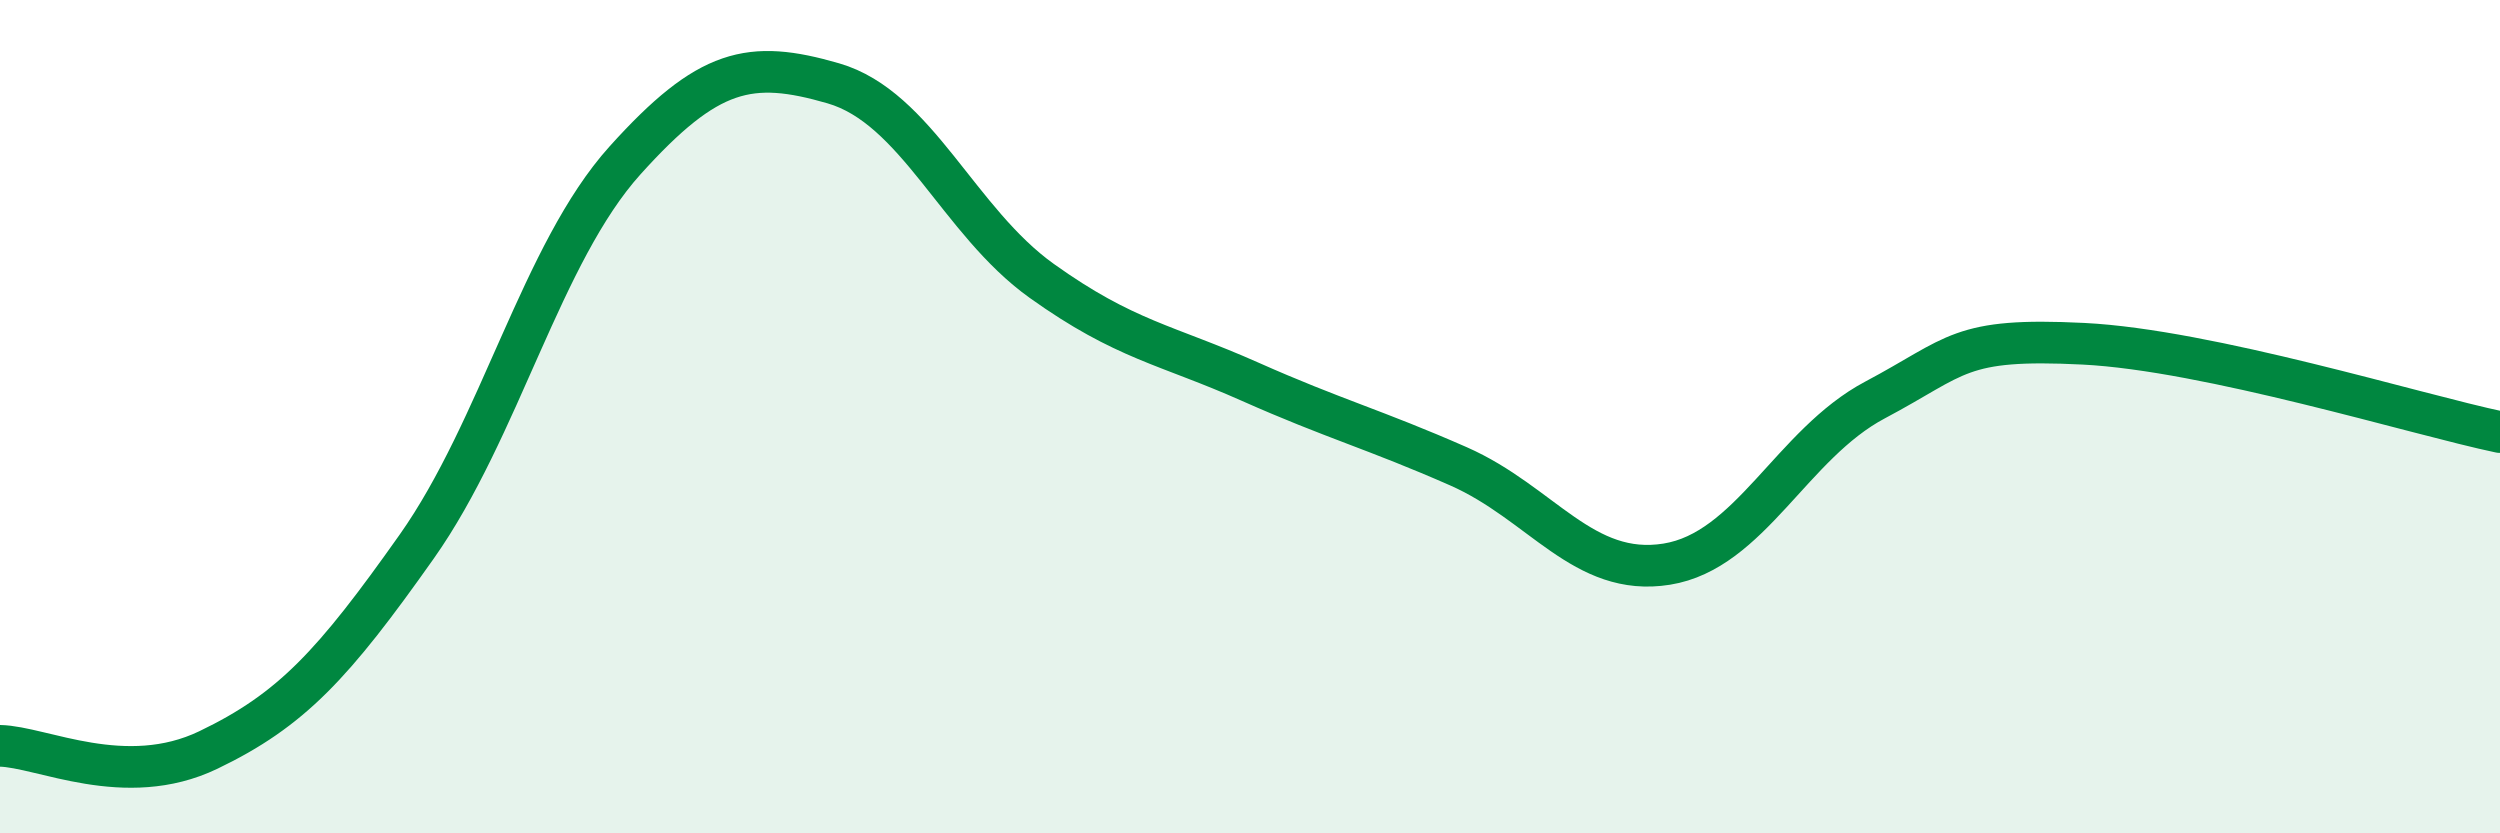
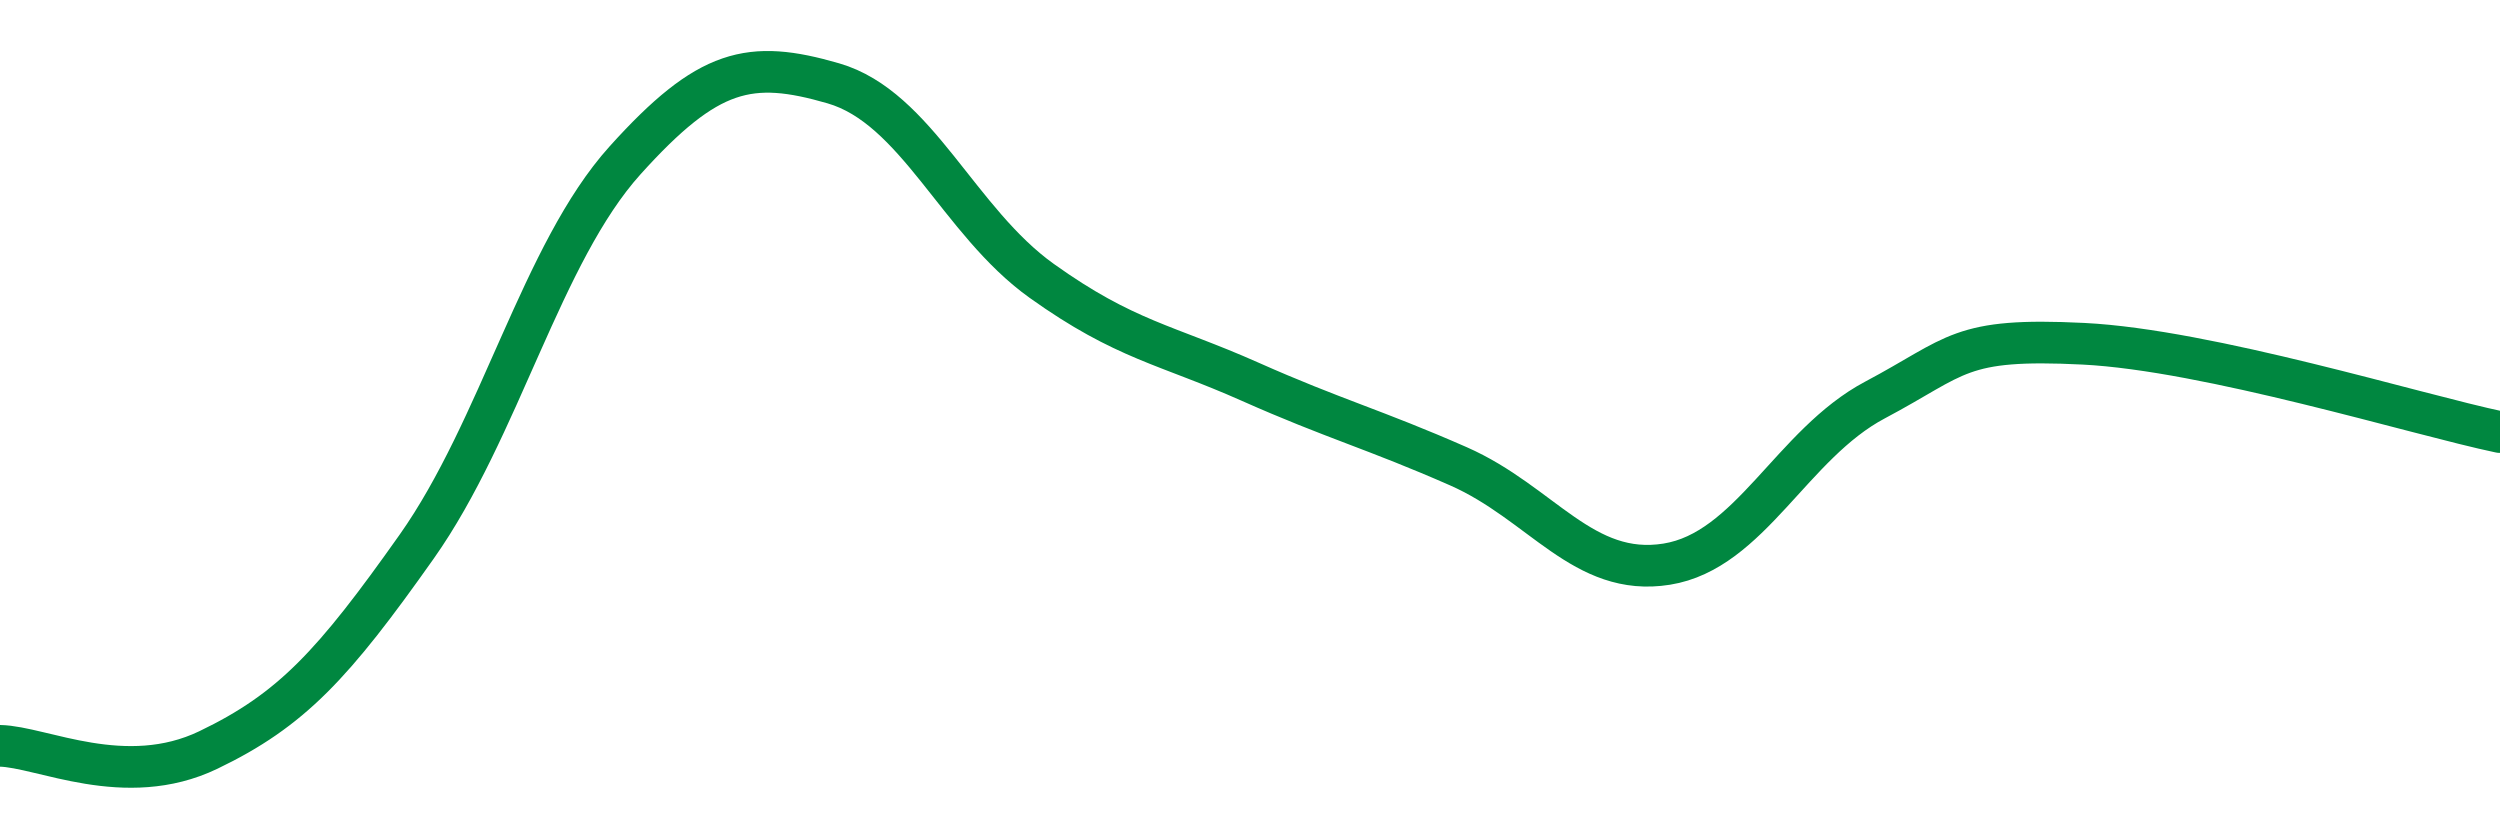
<svg xmlns="http://www.w3.org/2000/svg" width="60" height="20" viewBox="0 0 60 20">
-   <path d="M 0,17.9 C 1,17.92 3,18.96 5,18 C 7,17.04 8,15.95 10,13.12 C 12,10.29 13,6.07 15,3.85 C 17,1.63 18,1.42 20,2 C 22,2.58 23,5.31 25,6.74 C 27,8.17 28,8.27 30,9.16 C 32,10.05 33,10.31 35,11.19 C 37,12.07 38,13.86 40,13.54 C 42,13.22 43,10.66 45,9.6 C 47,8.54 47,8.1 50,8.25 C 53,8.4 58,9.95 60,10.37L60 20L0 20Z" fill="#008740" opacity="0.1" stroke-linecap="round" stroke-linejoin="round" />
  <path d="M 0,17.9 C 1,17.92 3,18.96 5,18 C 7,17.04 8,15.95 10,13.12 C 12,10.29 13,6.07 15,3.85 C 17,1.63 18,1.42 20,2 C 22,2.58 23,5.31 25,6.74 C 27,8.17 28,8.27 30,9.16 C 32,10.05 33,10.31 35,11.19 C 37,12.07 38,13.86 40,13.54 C 42,13.22 43,10.66 45,9.6 C 47,8.54 47,8.1 50,8.25 C 53,8.4 58,9.95 60,10.37" stroke="#008740" stroke-width="1" fill="none" stroke-linecap="round" stroke-linejoin="round" />
</svg>